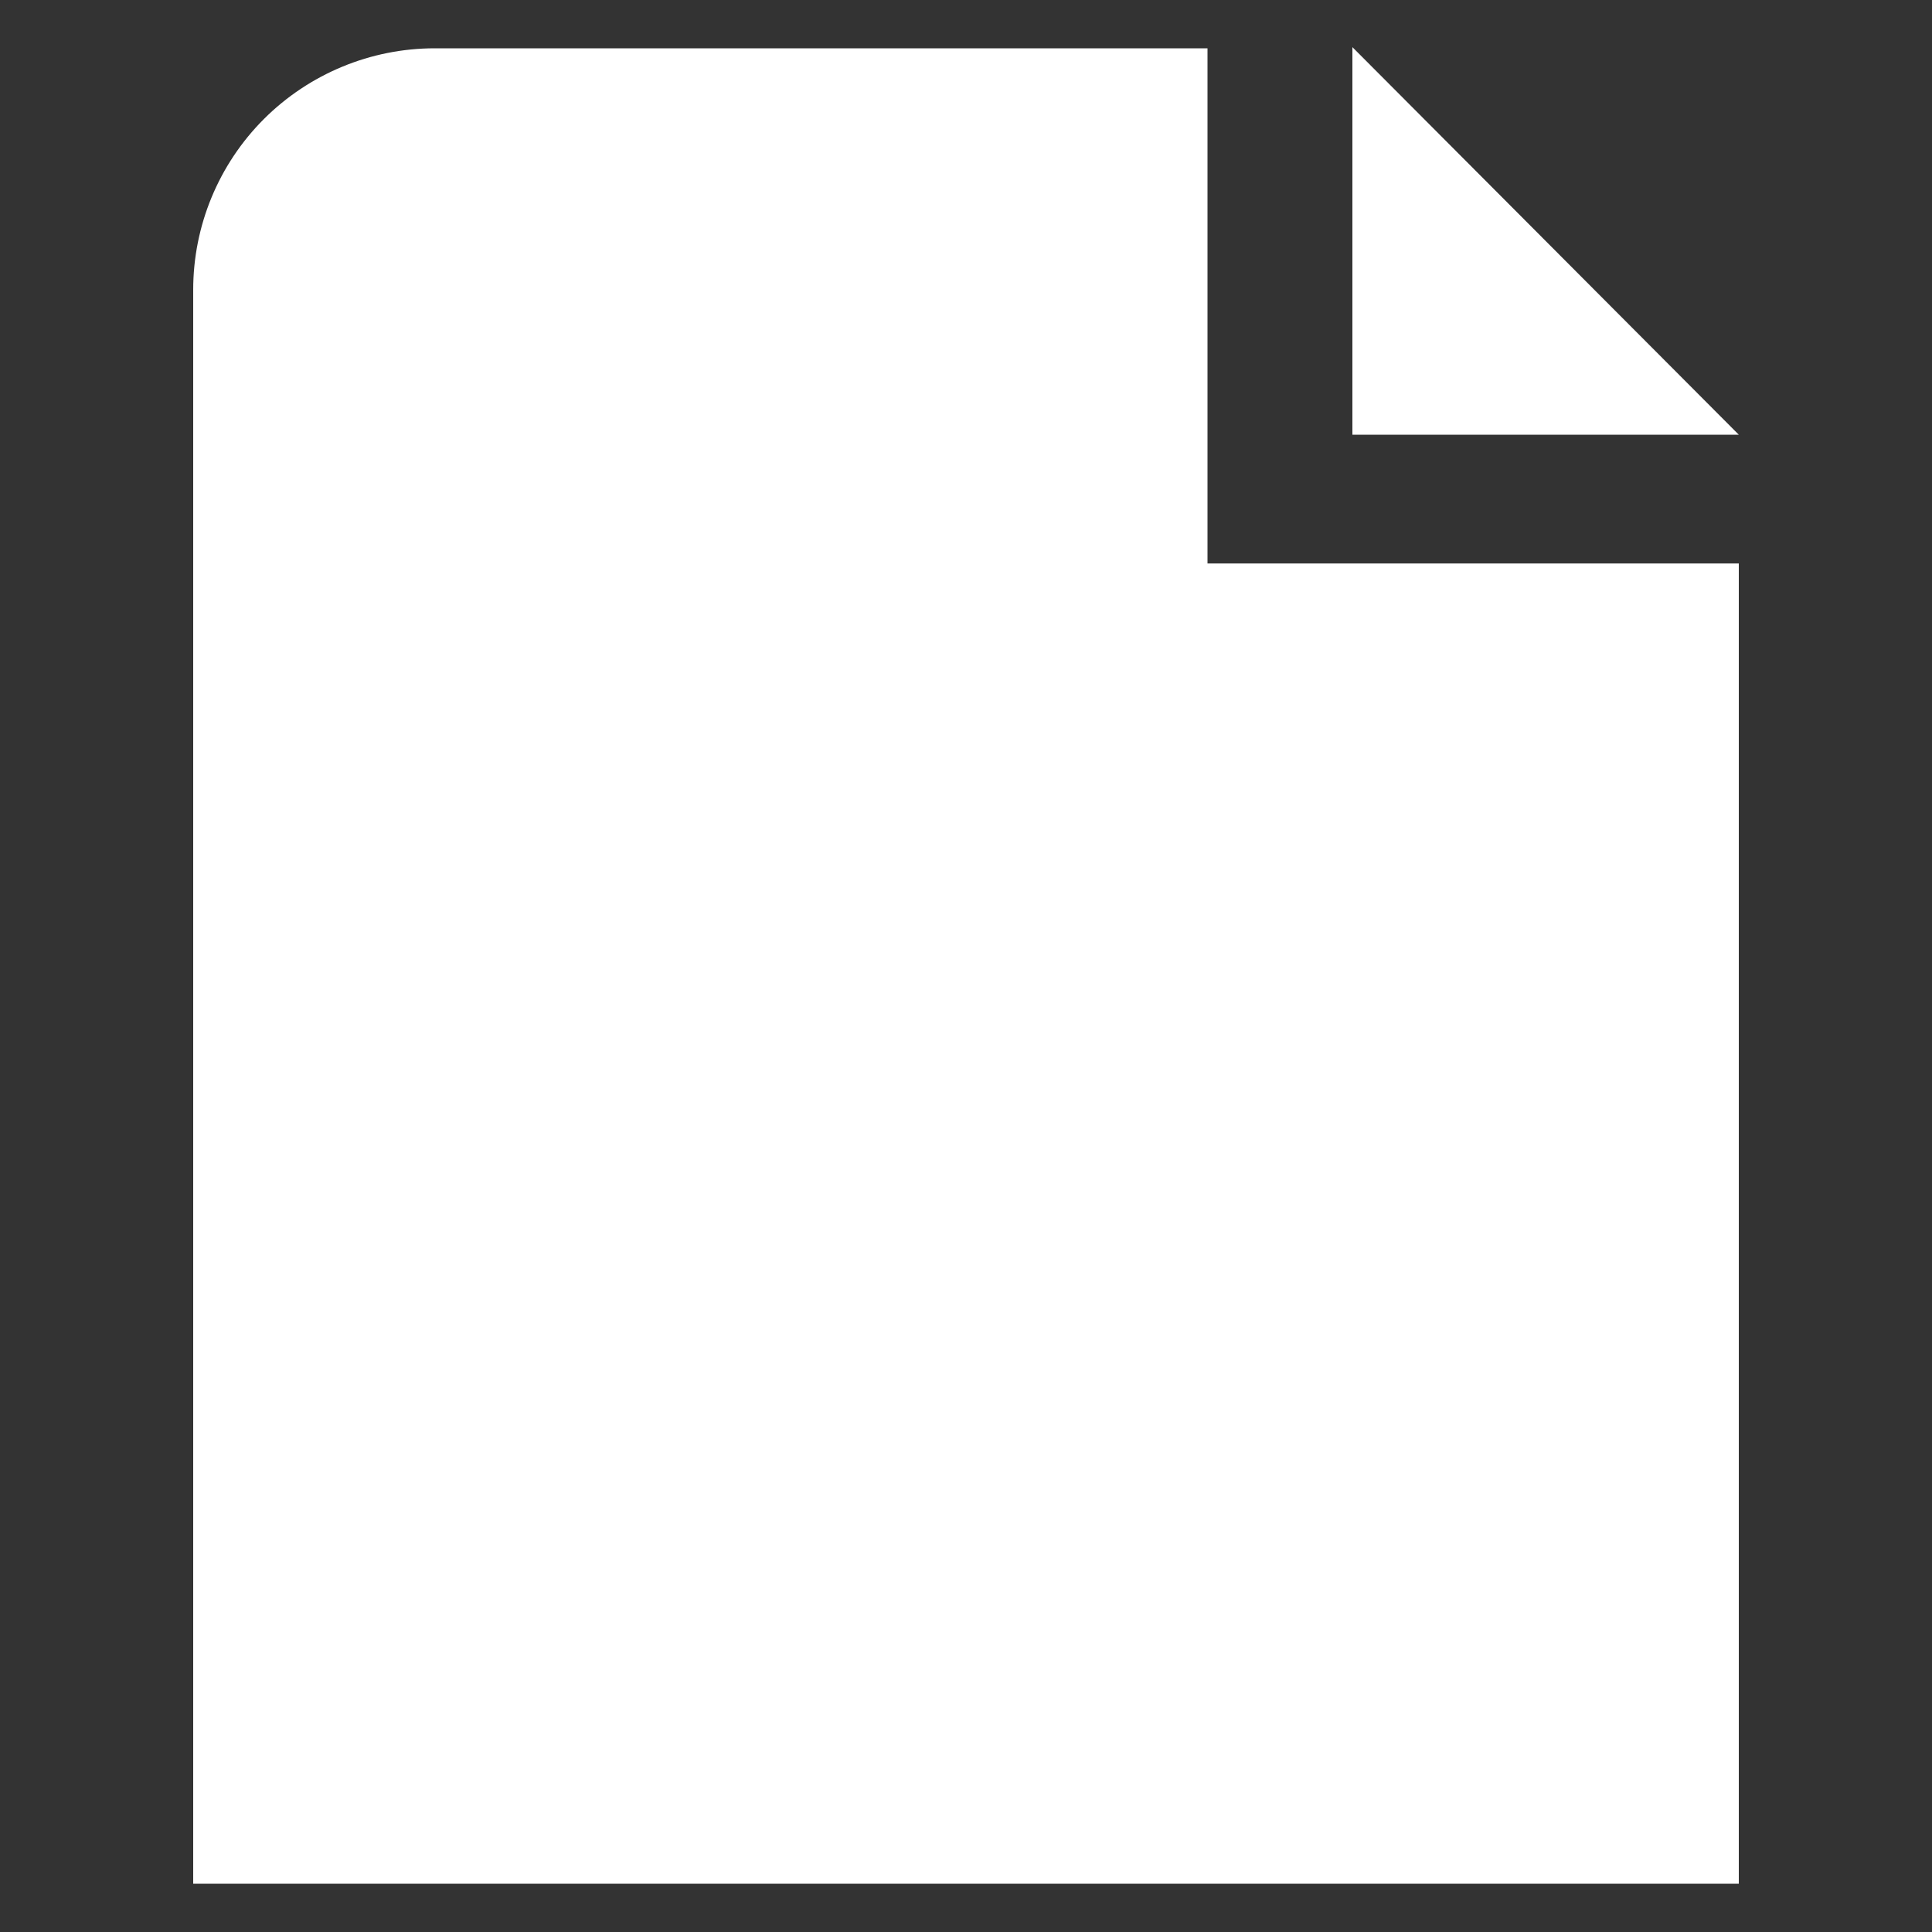
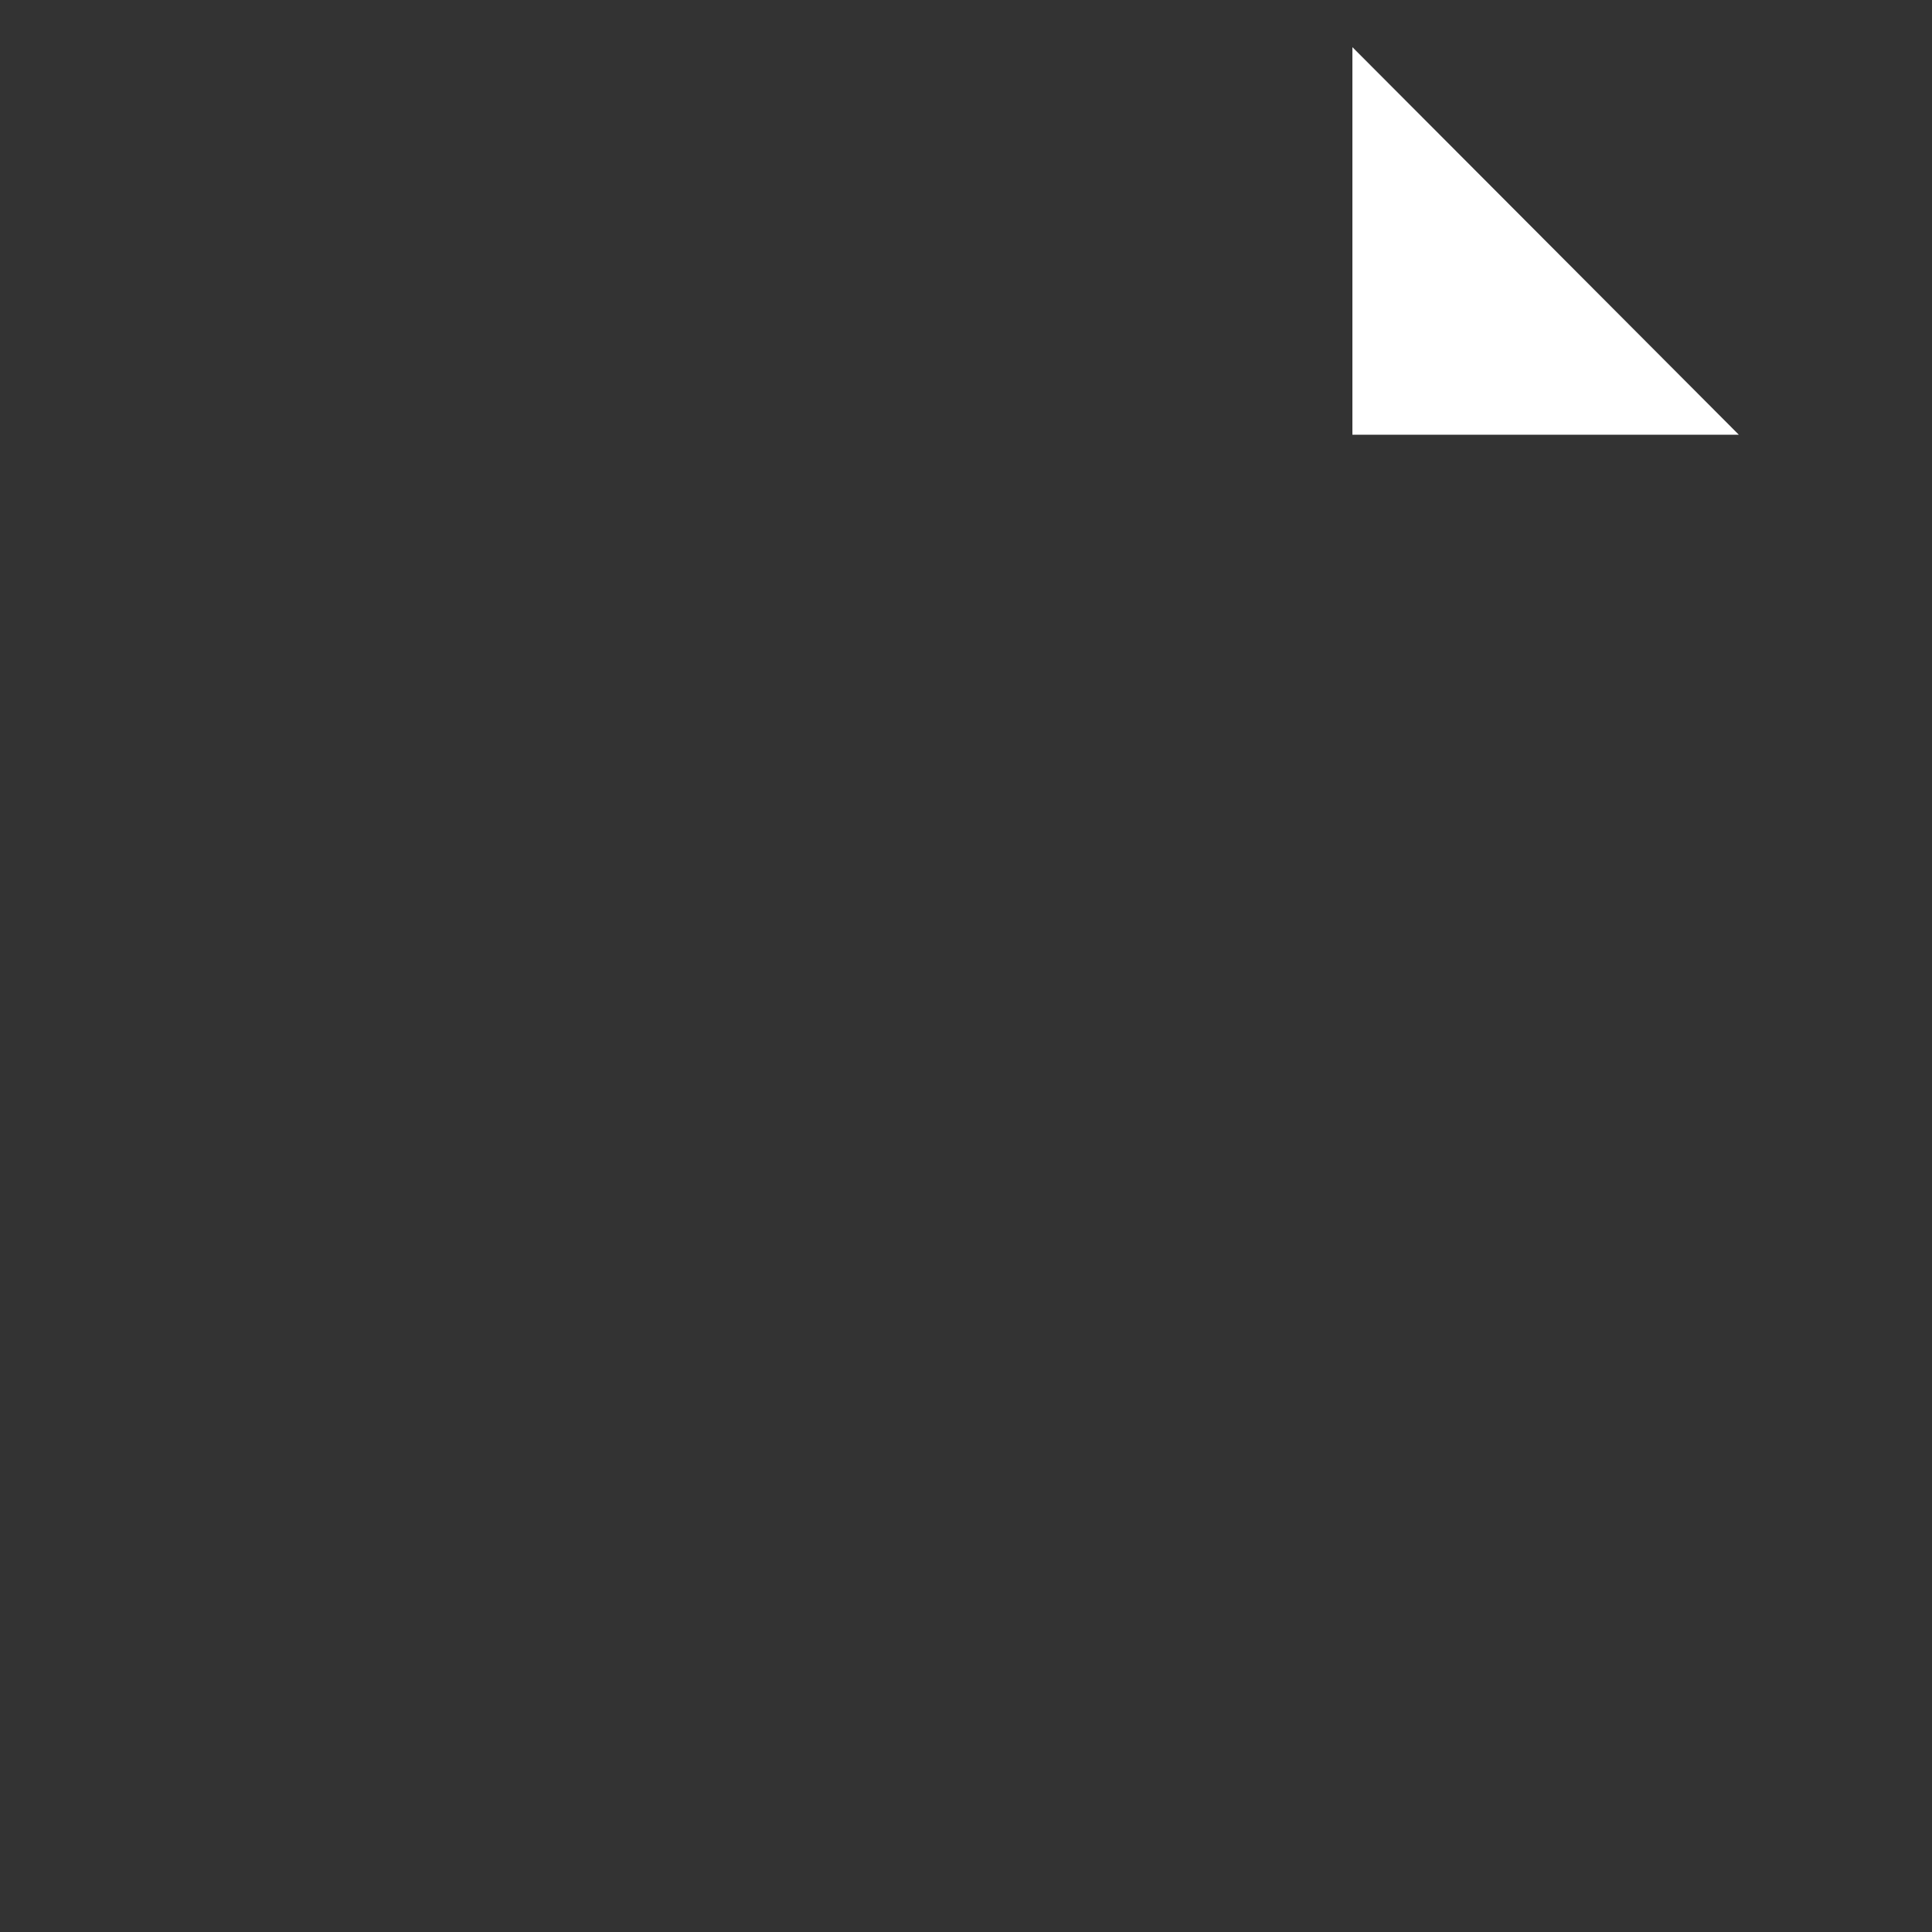
<svg xmlns="http://www.w3.org/2000/svg" width="20" height="20" viewBox="0 0 20 20" fill="none">
  <rect x="0" y="0" width="20" height="20" fill="#333333" stroke="none" />
  <path d="M14 0.488V4.5H18L14 0.488Z" fill="white" />
-   <path d="M12.5 5.833V0.5H4.5C3.837 0.5 3.201 0.764 2.732 1.232C2.263 1.701 2 2.337 2 3V19.5H18V5.833H12.5Z" fill="white" />
</svg>